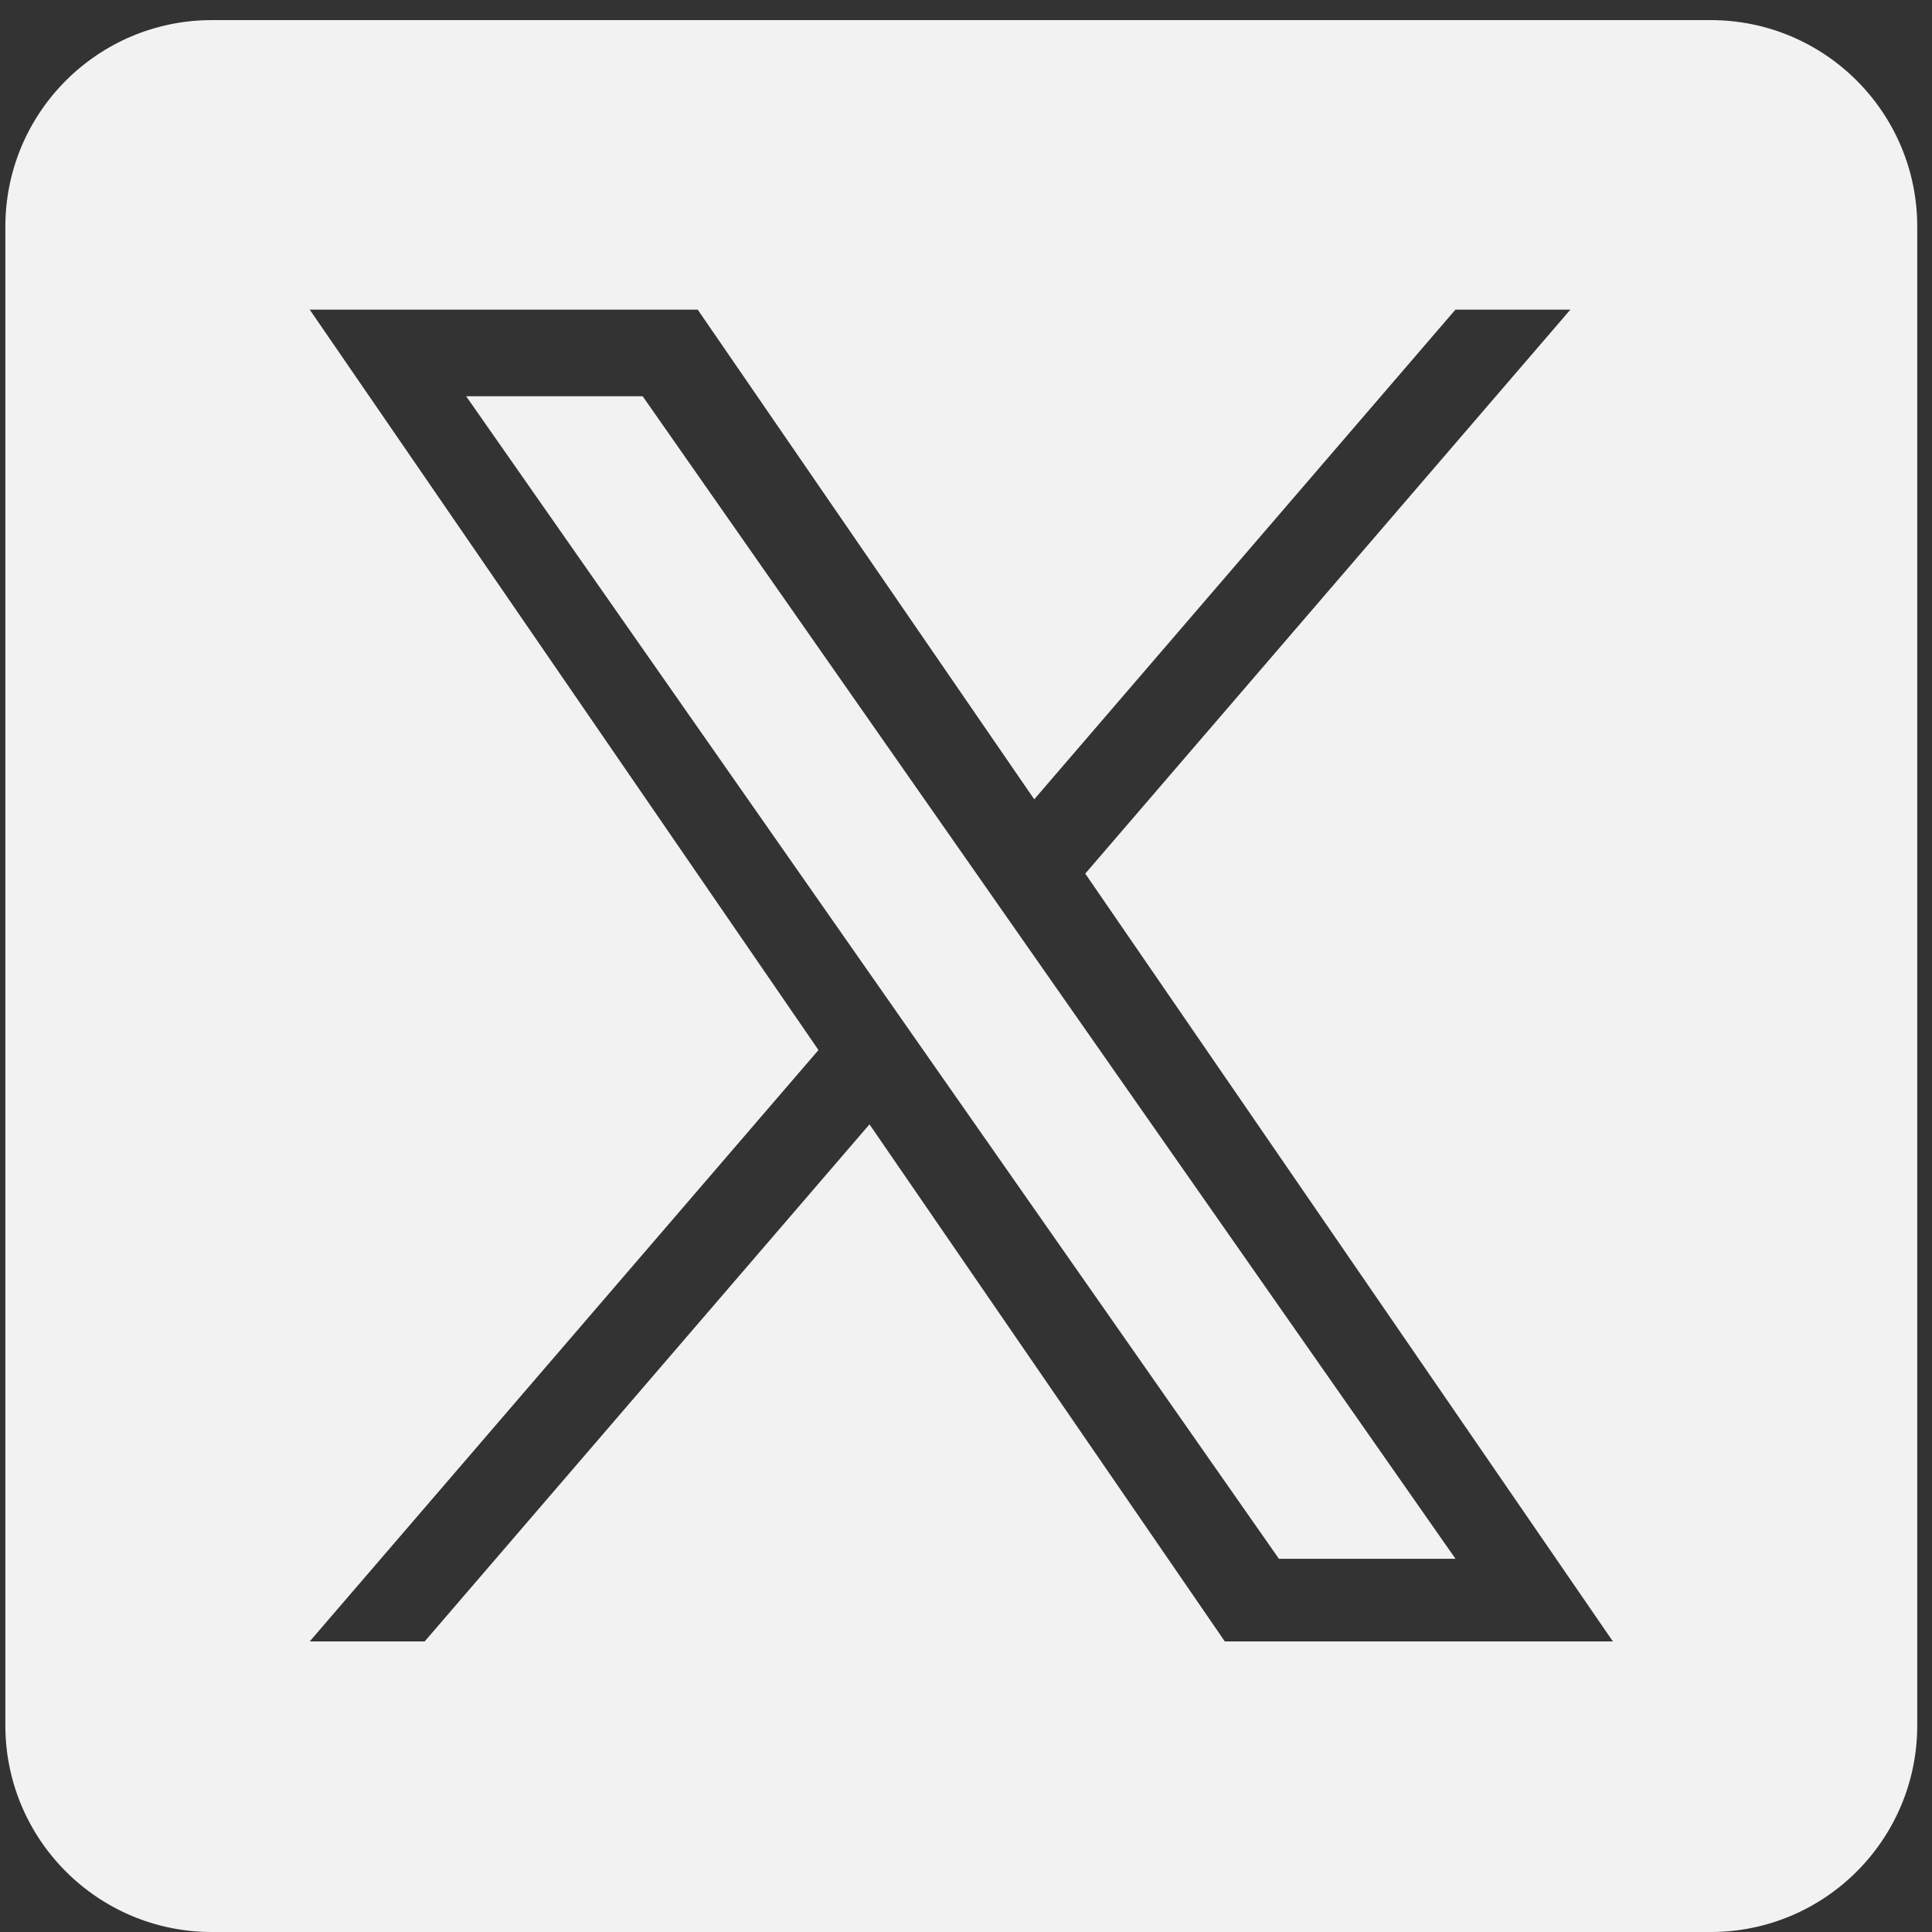
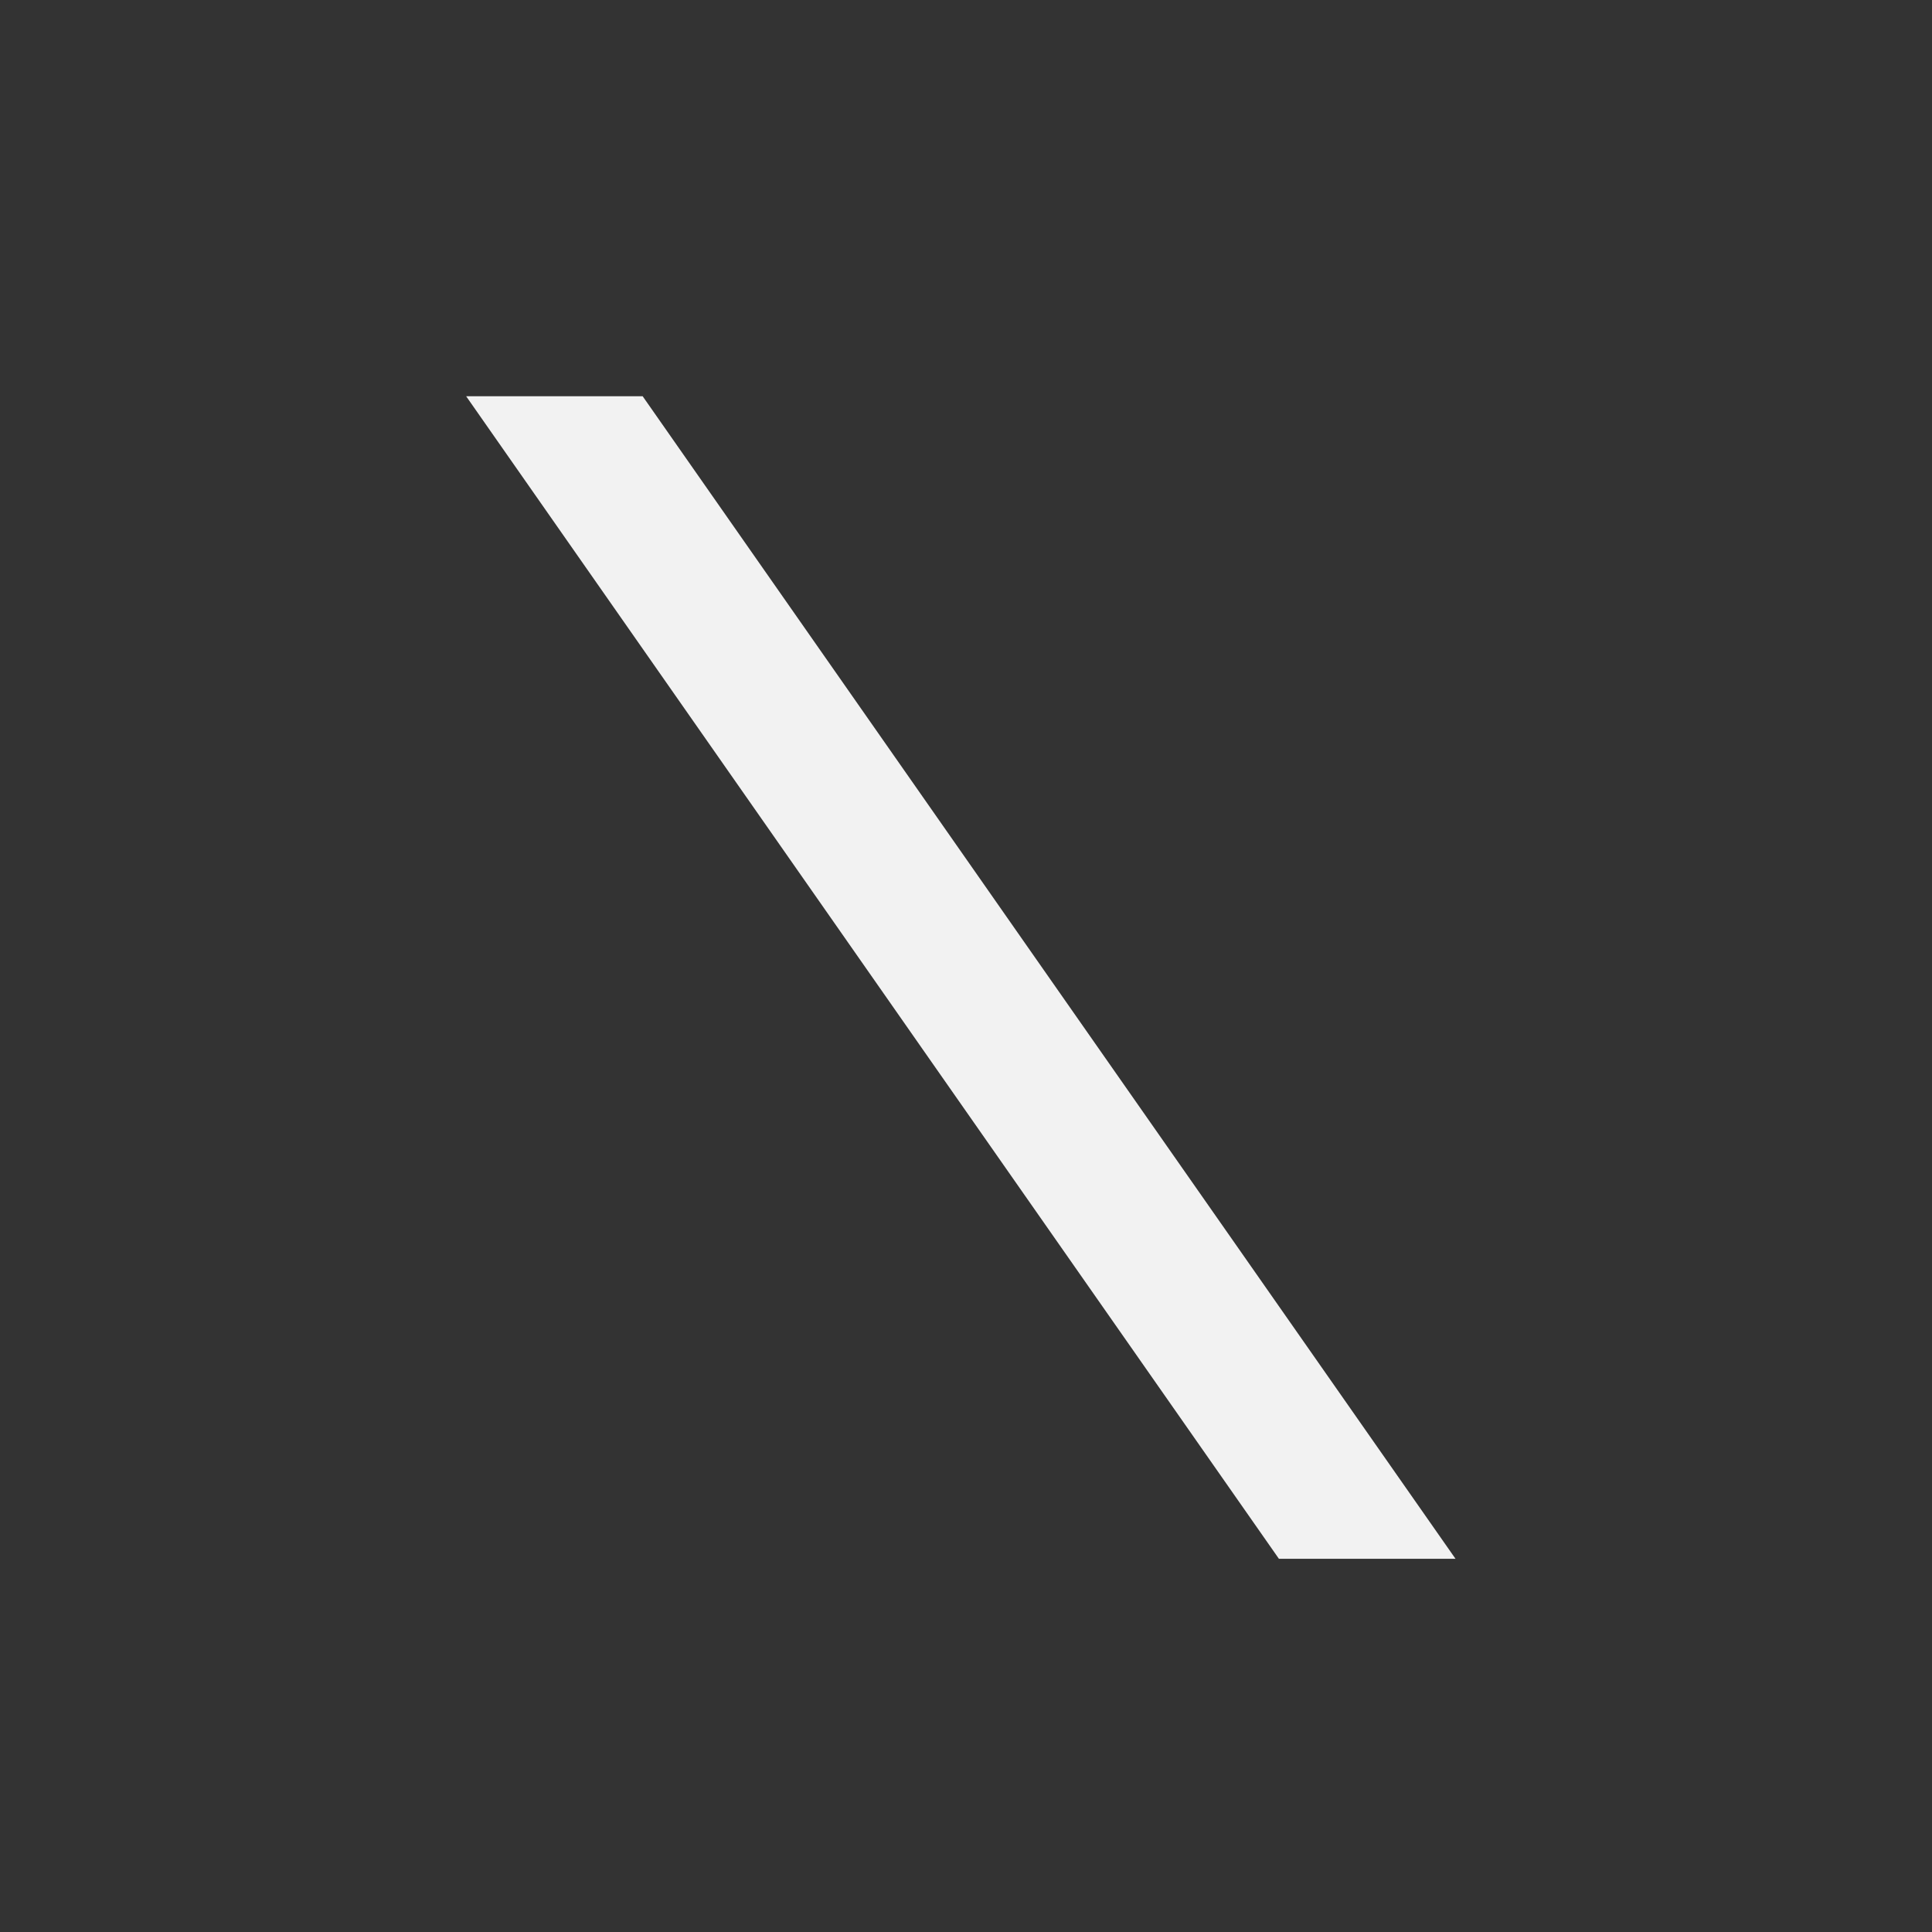
<svg xmlns="http://www.w3.org/2000/svg" width="22" height="22" viewBox="0 0 22 22" fill="none">
  <rect x="0" y="0" width="22" height="22" fill="#333333" stroke="none" />
  <path d="M11.674 10.743L16.574 17.75H14.563L10.565 12.032V12.032L9.978 11.192L5.308 4.512H7.318L11.087 9.903L11.674 10.743Z" fill="#F2F2F2" />
-   <path d="M19.48 0.229H2.413C1.114 0.229 0.061 1.282 0.061 2.581V19.648C0.061 20.947 1.114 22 2.413 22H19.48C20.779 22 21.832 20.947 21.832 19.648V2.581C21.832 1.282 20.779 0.229 19.48 0.229ZM13.947 18.691L9.901 12.803L4.836 18.691H3.527L9.32 11.957L3.527 3.526H7.945L11.777 9.102L16.573 3.526H17.882L12.358 9.948H12.358L18.366 18.691H13.947Z" fill="#F2F2F2" />
</svg>